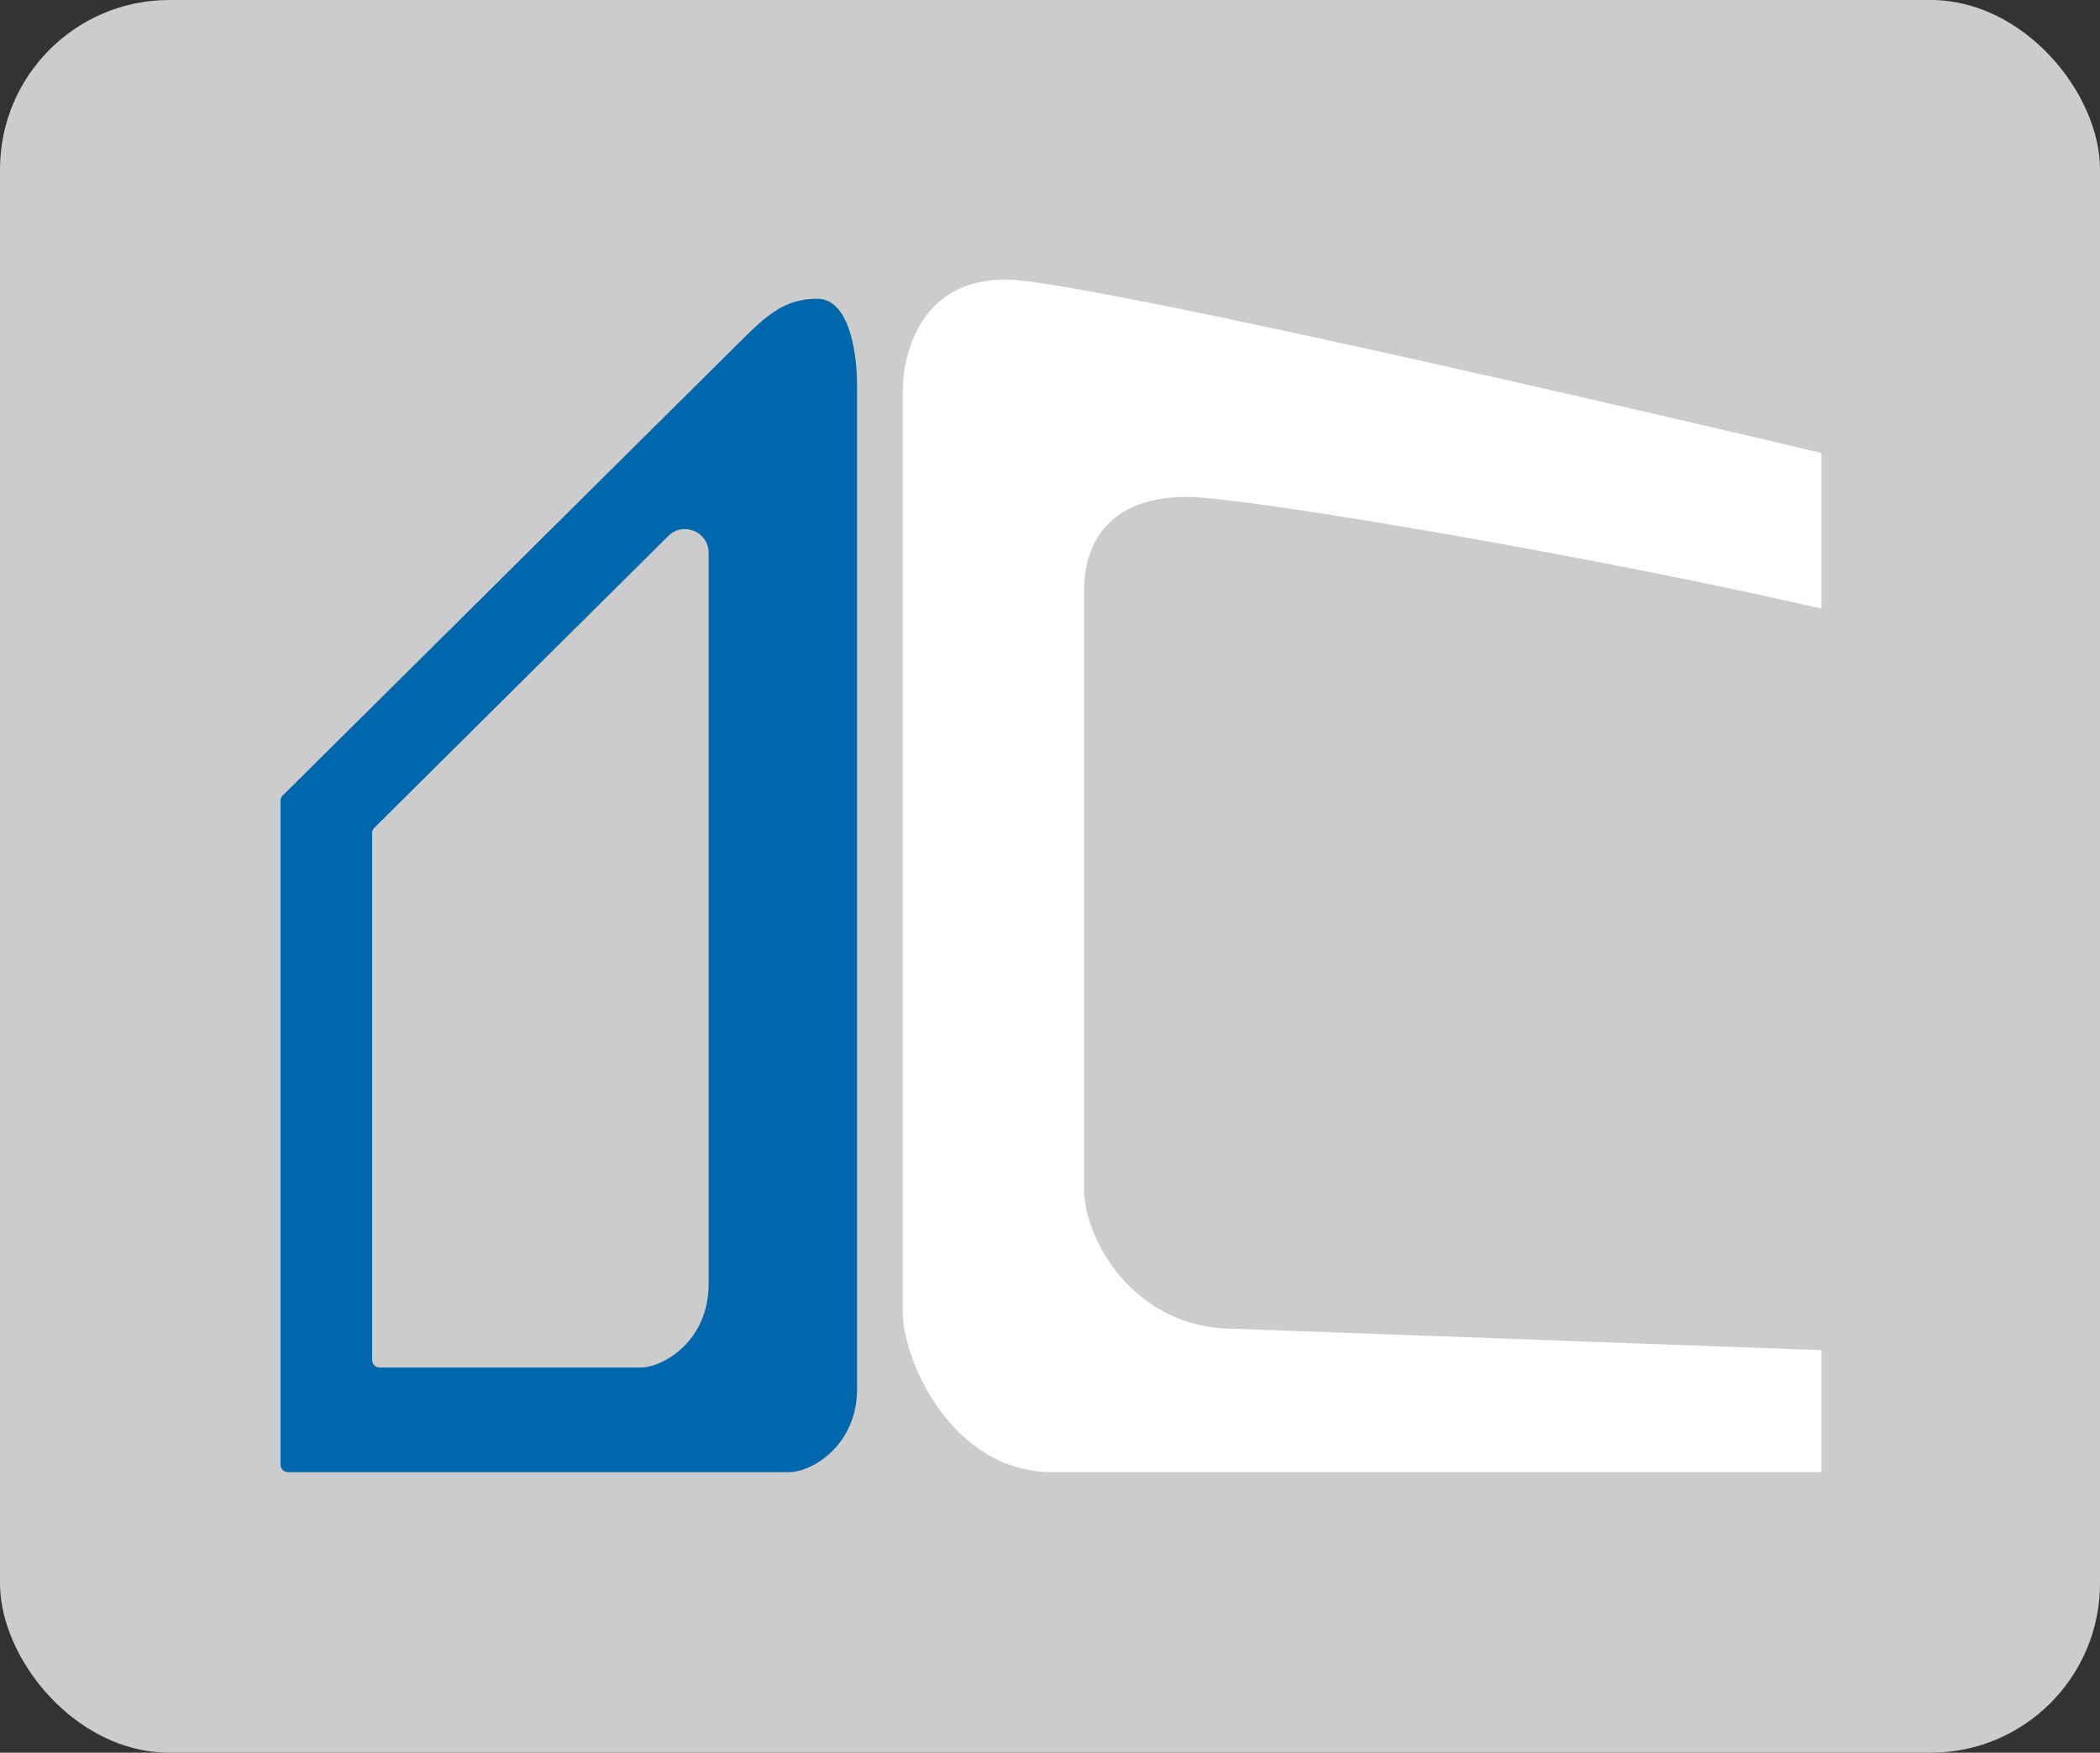
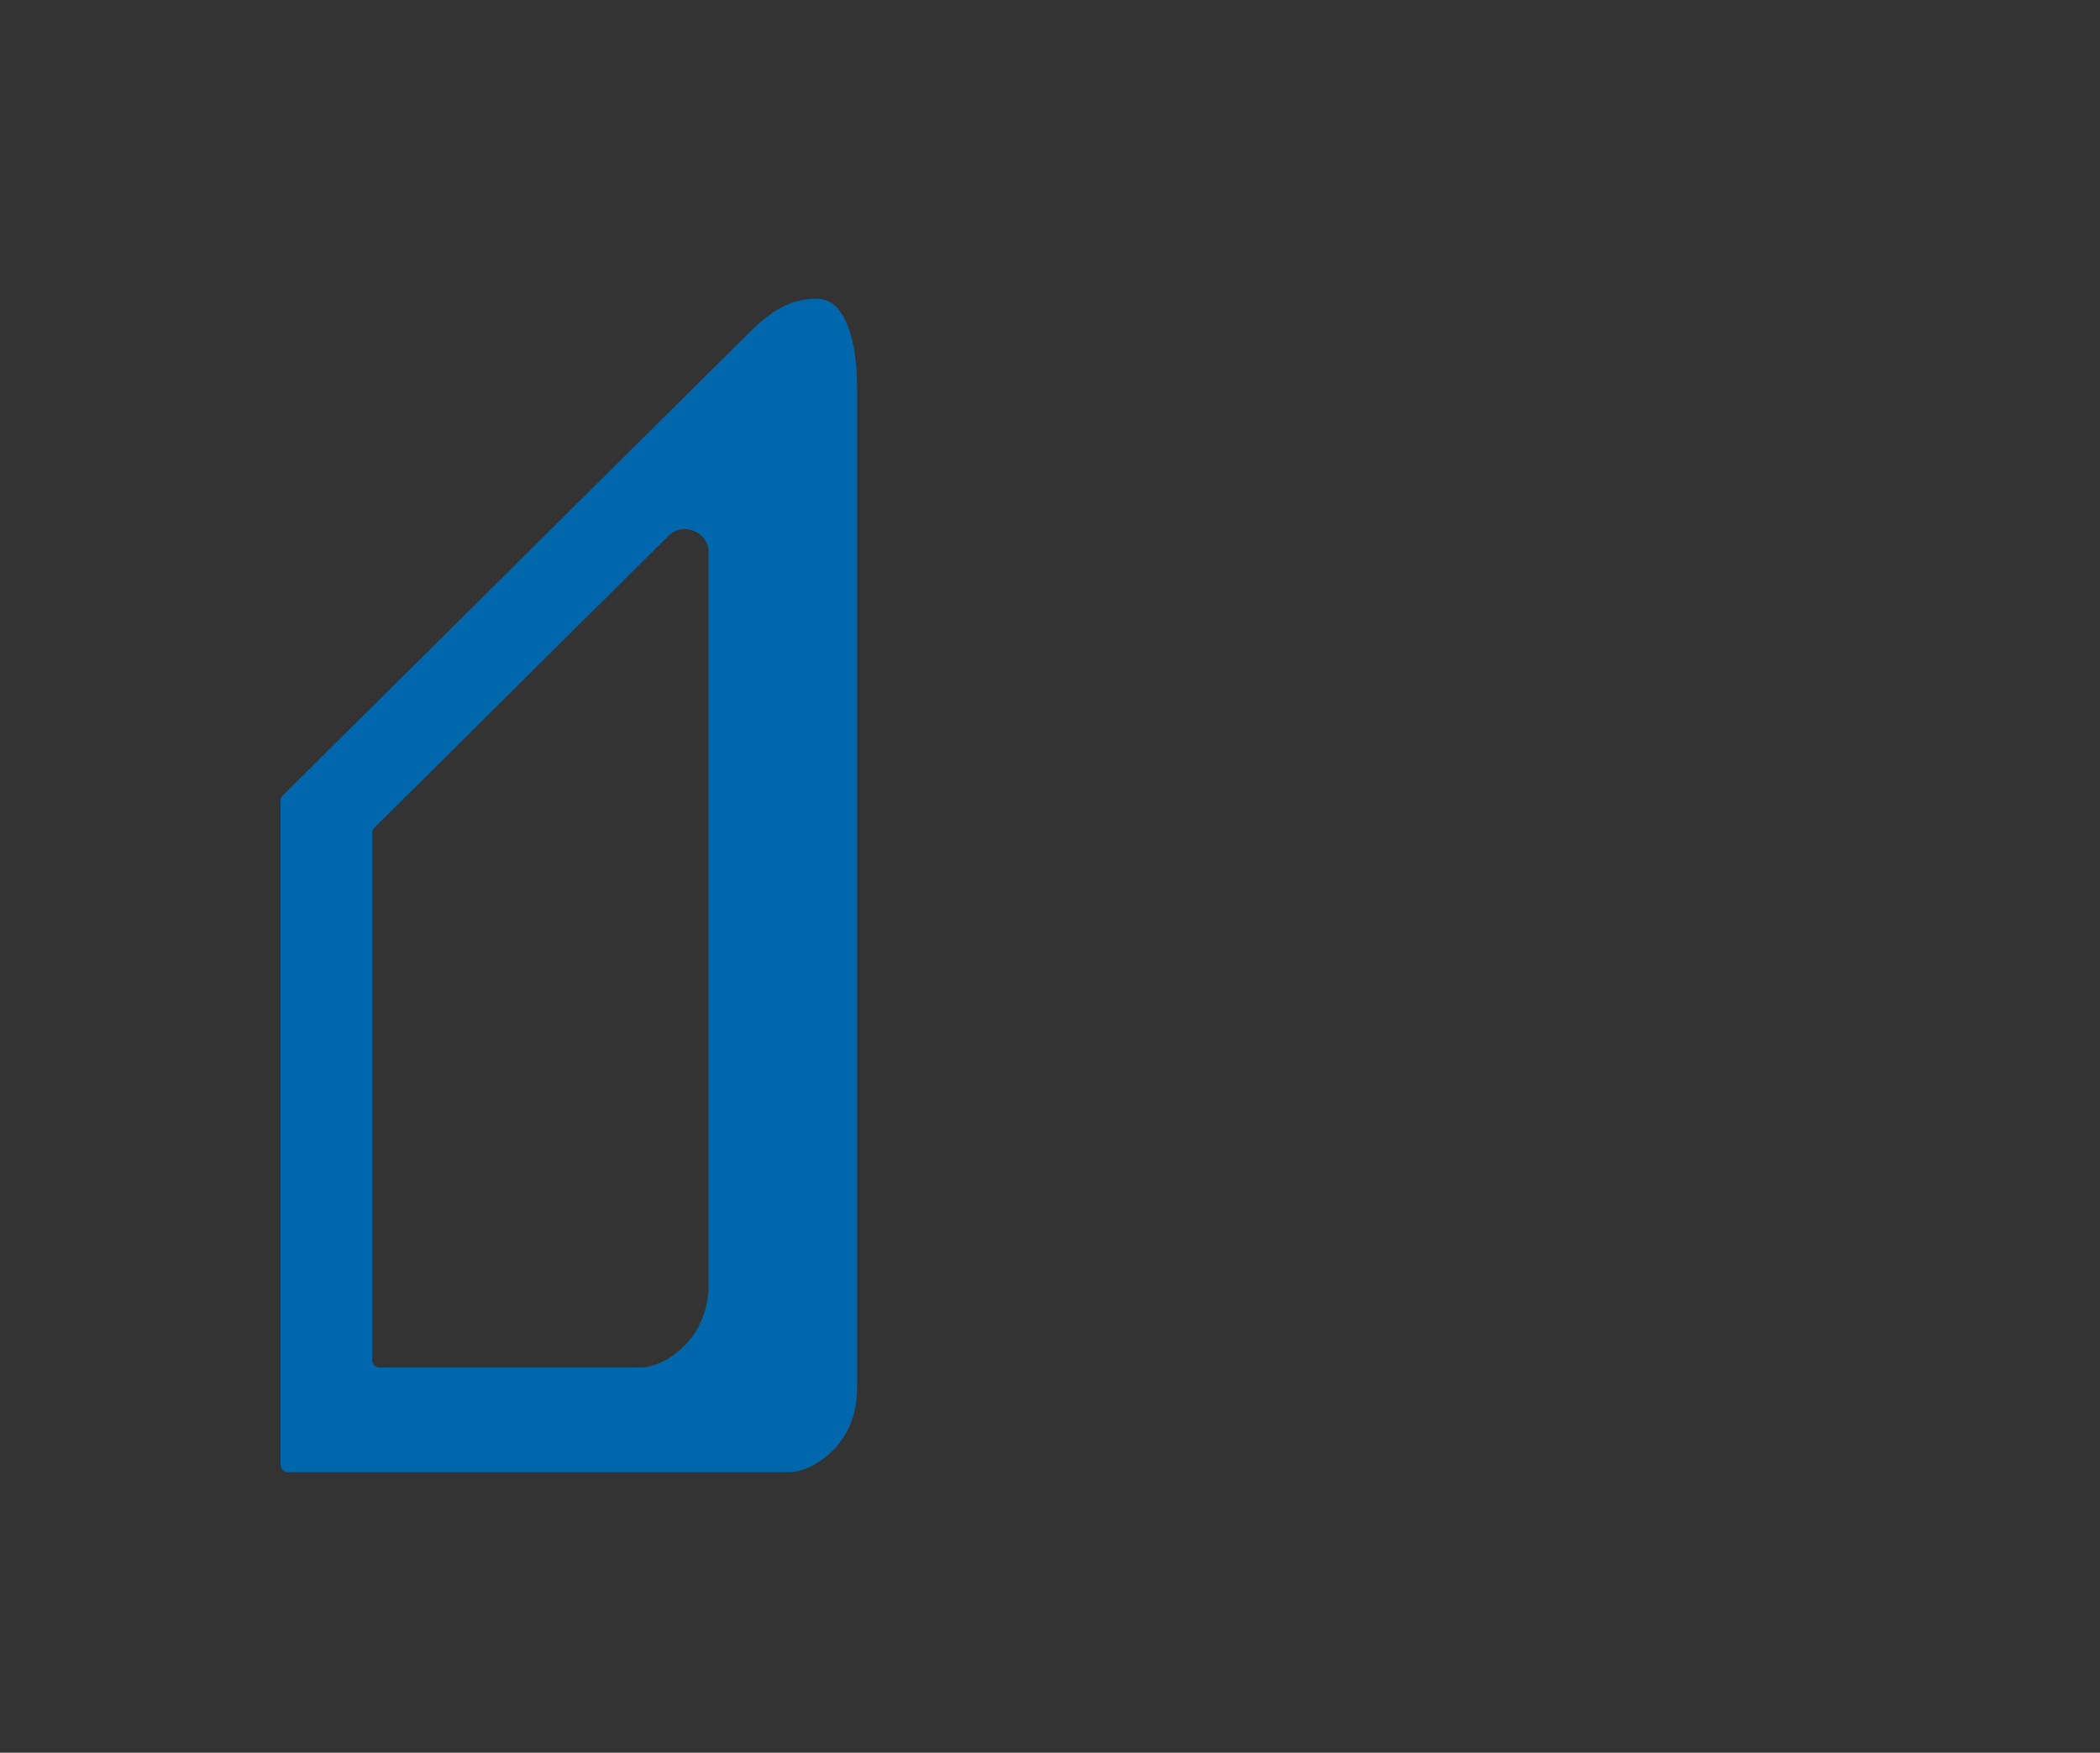
<svg xmlns="http://www.w3.org/2000/svg" id="DESIGN_5" viewBox="0 0 166.93 139.33">
  <rect x="0" y="0" width="166.93" height="139.33" fill="#333333" stroke="none" />
-   <rect x="0" width="166.93" height="139.33" rx="13.46" ry="13.46" fill="#ccc" />
  <path d="M67.93,28.02c-.35-2.18-1.18-4.27-2.97-4.27-2.56,0-4,1.28-6.13,3.41-.29.29-1.18,1.17-2.5,2.48-7.96,7.91-31.6,31.36-33.86,33.6-.11.11-.17.26-.17.42v52.77c0,.33.27.6.6.6h39.84c1.71,0,5.39-2.04,5.39-6.64V30.73c0-.82-.05-1.77-.2-2.71ZM56.33,102.07c0,4.6-3.68,6.64-5.39,6.64h-20.76c-.33,0-.6-.27-.6-.6v-41.88c0-.16.06-.31.18-.43,1.59-1.58,13.56-13.46,23.36-23.19,1.19-1.18,3.21-.34,3.21,1.34v58.11Z" fill="#0067ac" />
-   <path d="M86.18,46.82v47.75c0,3.91,3.92,11.06,11.92,11.06l46.69,1.7v9.7h-61.11c-8,0-11.92-8.85-11.92-12.76V31.07c0-2.89,1.37-8.85,8.17-8.85,1.03,0,3.24.32,6.25.86,1,.17,2.08.38,3.25.61h.01c18.39,3.54,55.35,12.32,55.35,12.32v12.37c-17.66-4.08-45.82-8.88-50.44-8.88-6.81,0-8.17,4.42-8.17,7.32Z" fill="#fff" />
</svg>